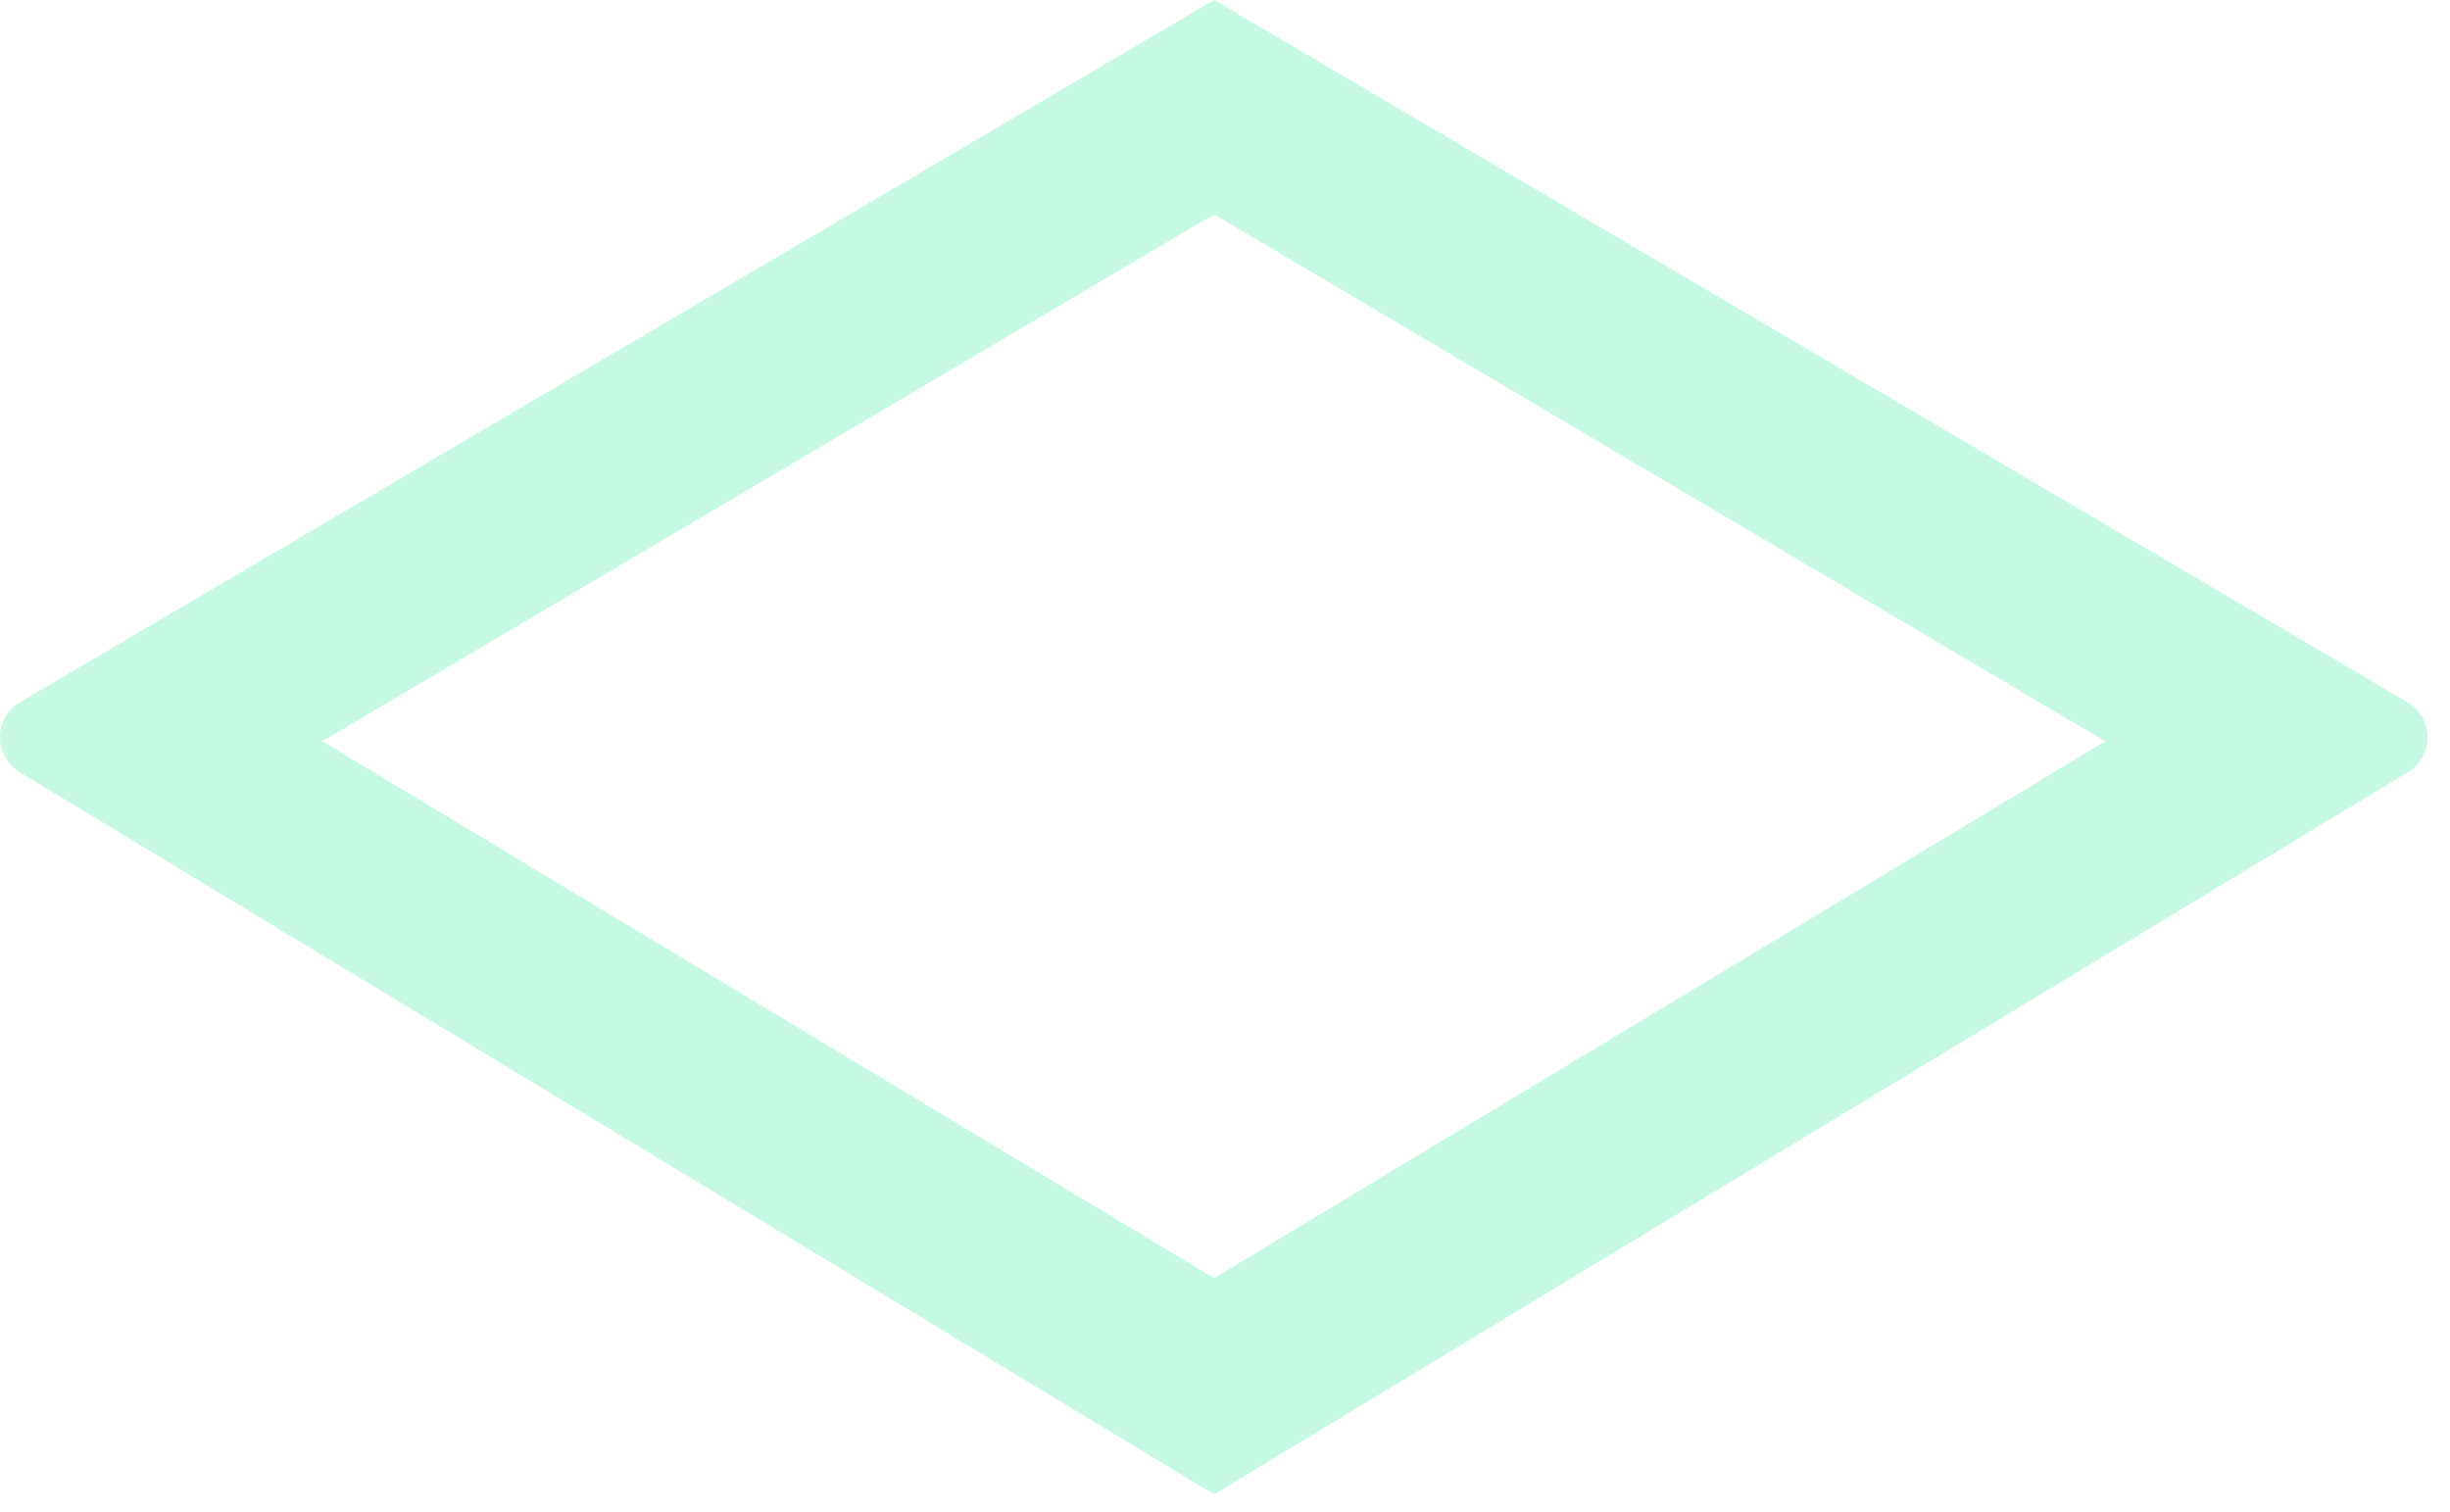
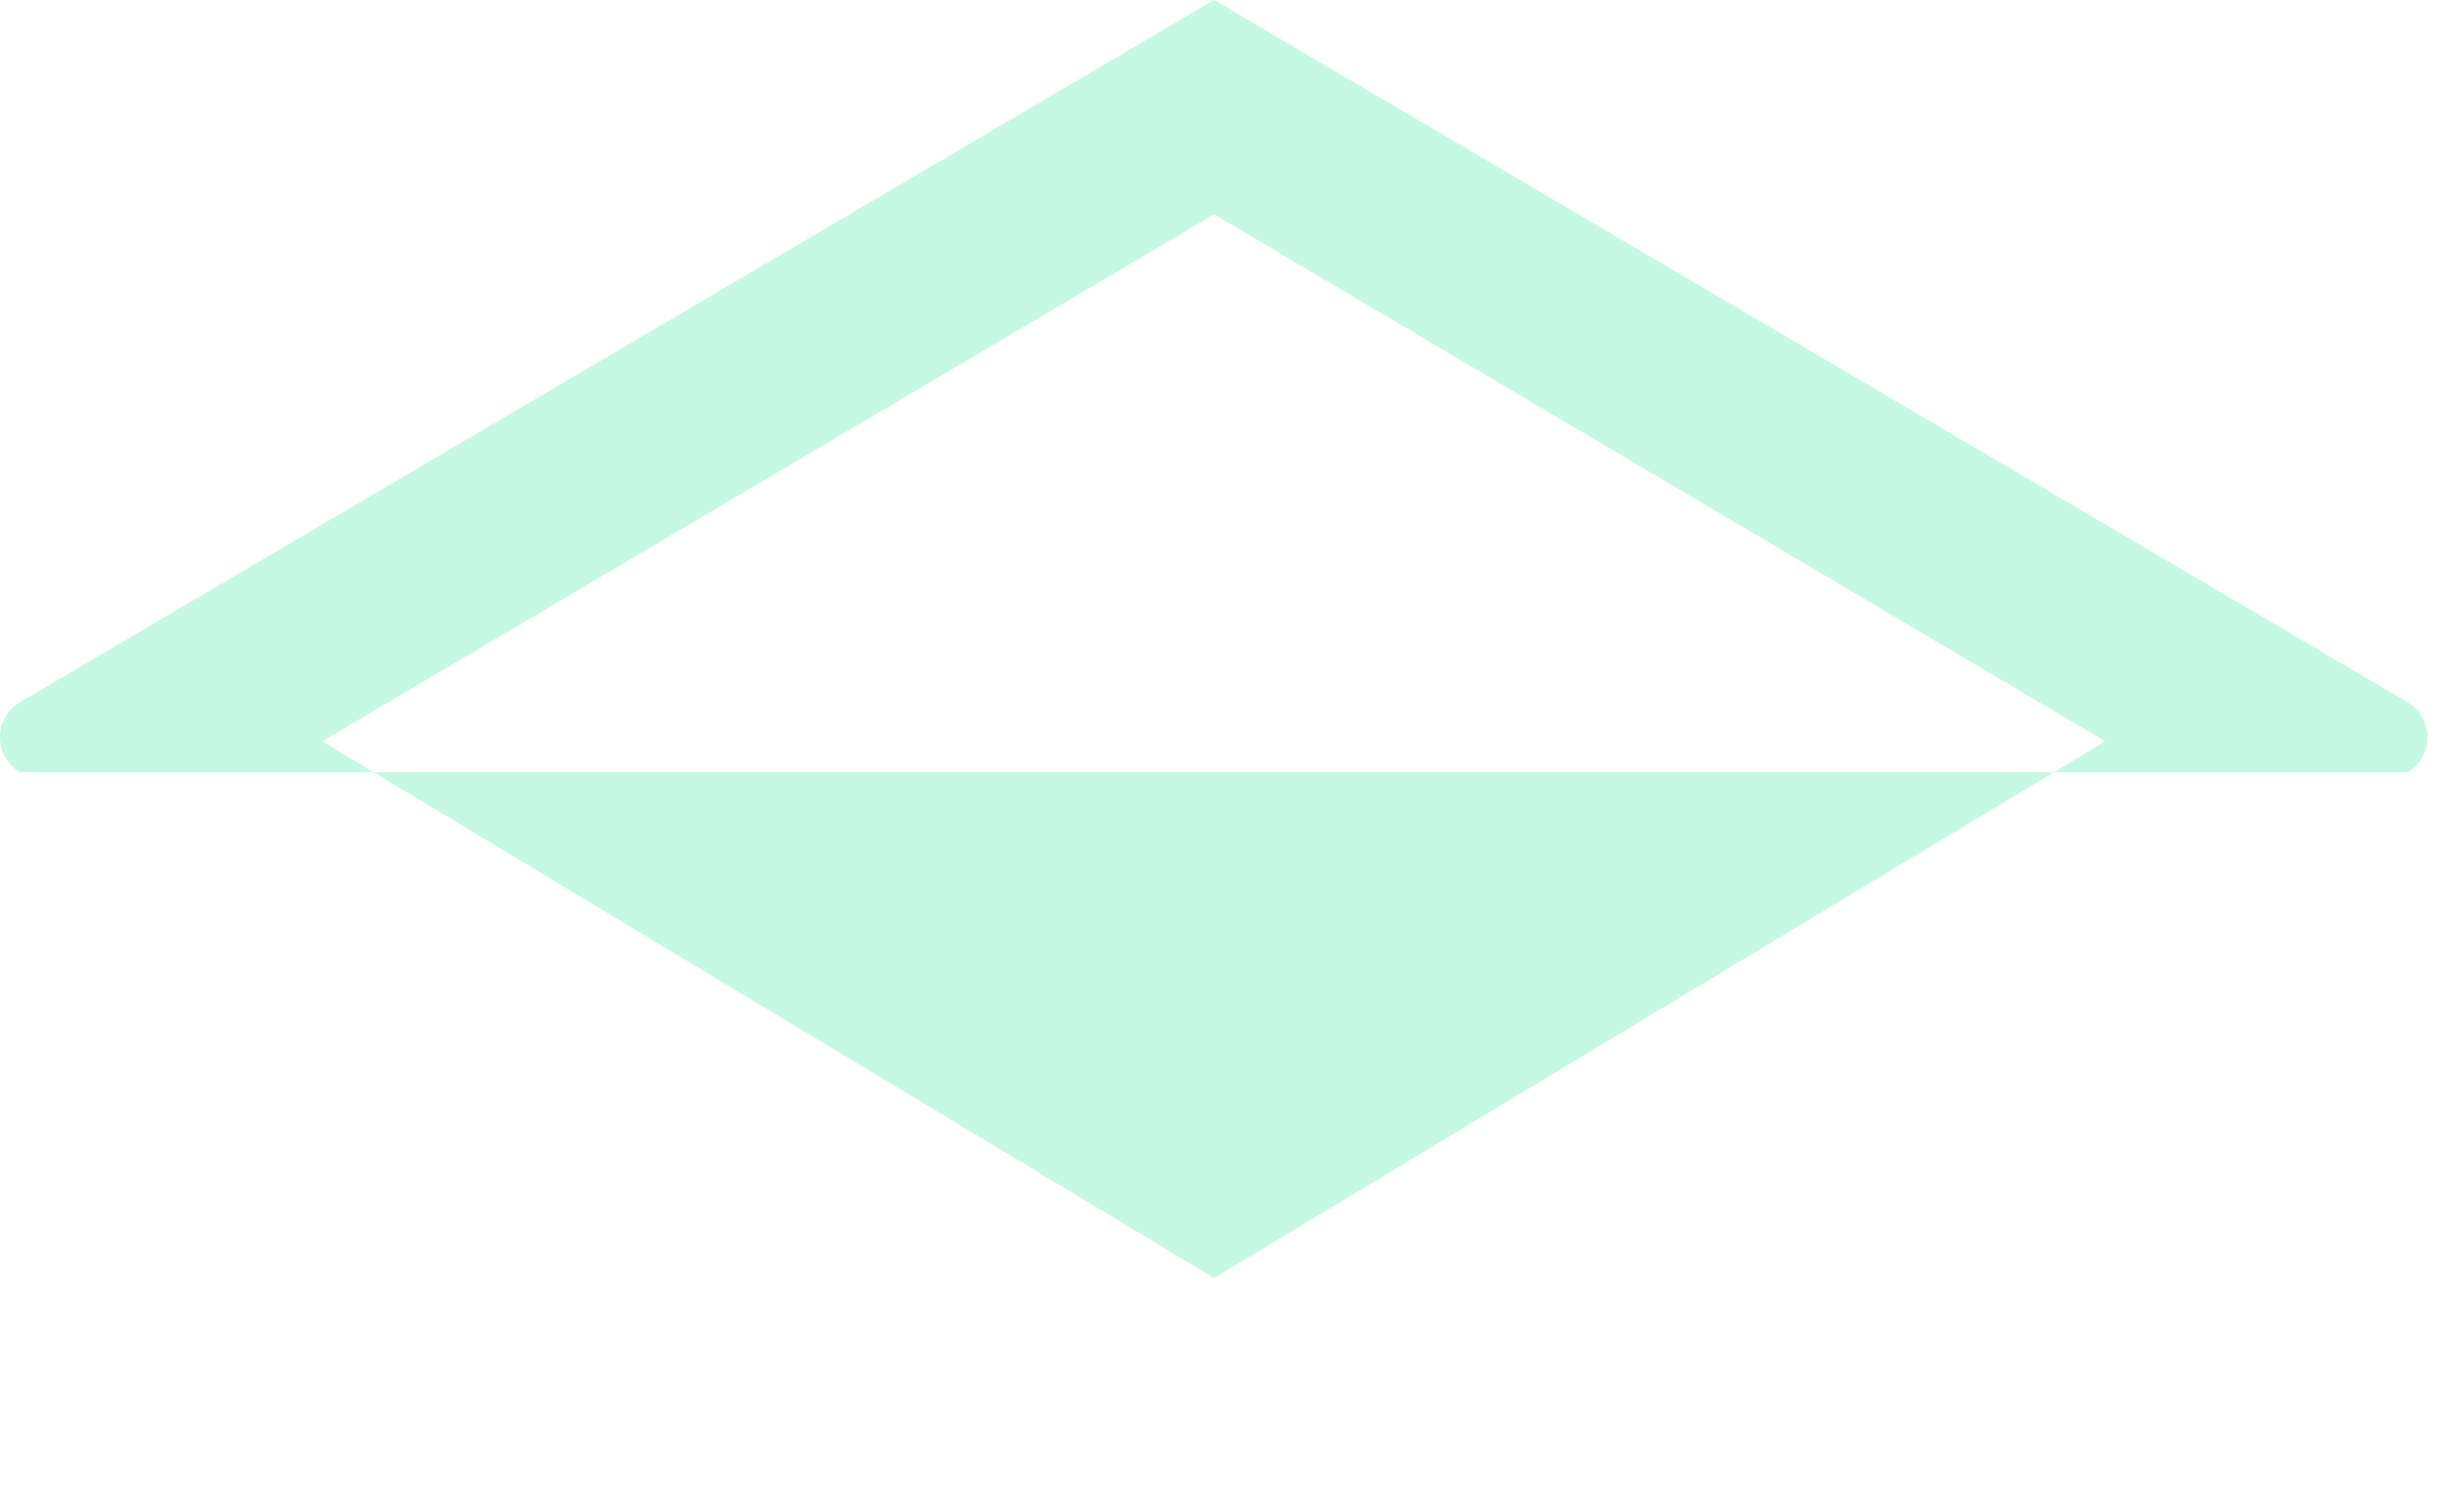
<svg xmlns="http://www.w3.org/2000/svg" width="47" height="29" viewBox="0 0 47 29" fill="none">
-   <path d="M23.29 4.113L40.386 14.222L23.29 24.521L6.182 14.222L23.29 4.113ZM23.29 0L0.377 13.476C0.262 13.545 0.167 13.643 0.101 13.761C0.035 13.878 0 14.011 0 14.145C0 14.28 0.035 14.412 0.101 14.53C0.167 14.647 0.262 14.745 0.377 14.815L23.29 28.67L46.191 14.815C46.306 14.745 46.401 14.647 46.467 14.53C46.533 14.412 46.568 14.28 46.568 14.145C46.568 14.011 46.533 13.878 46.467 13.761C46.401 13.643 46.306 13.545 46.191 13.476L23.29 0Z" fill="#3CE9A0" fill-opacity="0.3" />
+   <path d="M23.29 4.113L40.386 14.222L23.29 24.521L6.182 14.222L23.29 4.113ZM23.29 0L0.377 13.476C0.262 13.545 0.167 13.643 0.101 13.761C0.035 13.878 0 14.011 0 14.145C0 14.28 0.035 14.412 0.101 14.53C0.167 14.647 0.262 14.745 0.377 14.815L46.191 14.815C46.306 14.745 46.401 14.647 46.467 14.53C46.533 14.412 46.568 14.28 46.568 14.145C46.568 14.011 46.533 13.878 46.467 13.761C46.401 13.643 46.306 13.545 46.191 13.476L23.29 0Z" fill="#3CE9A0" fill-opacity="0.3" />
</svg>